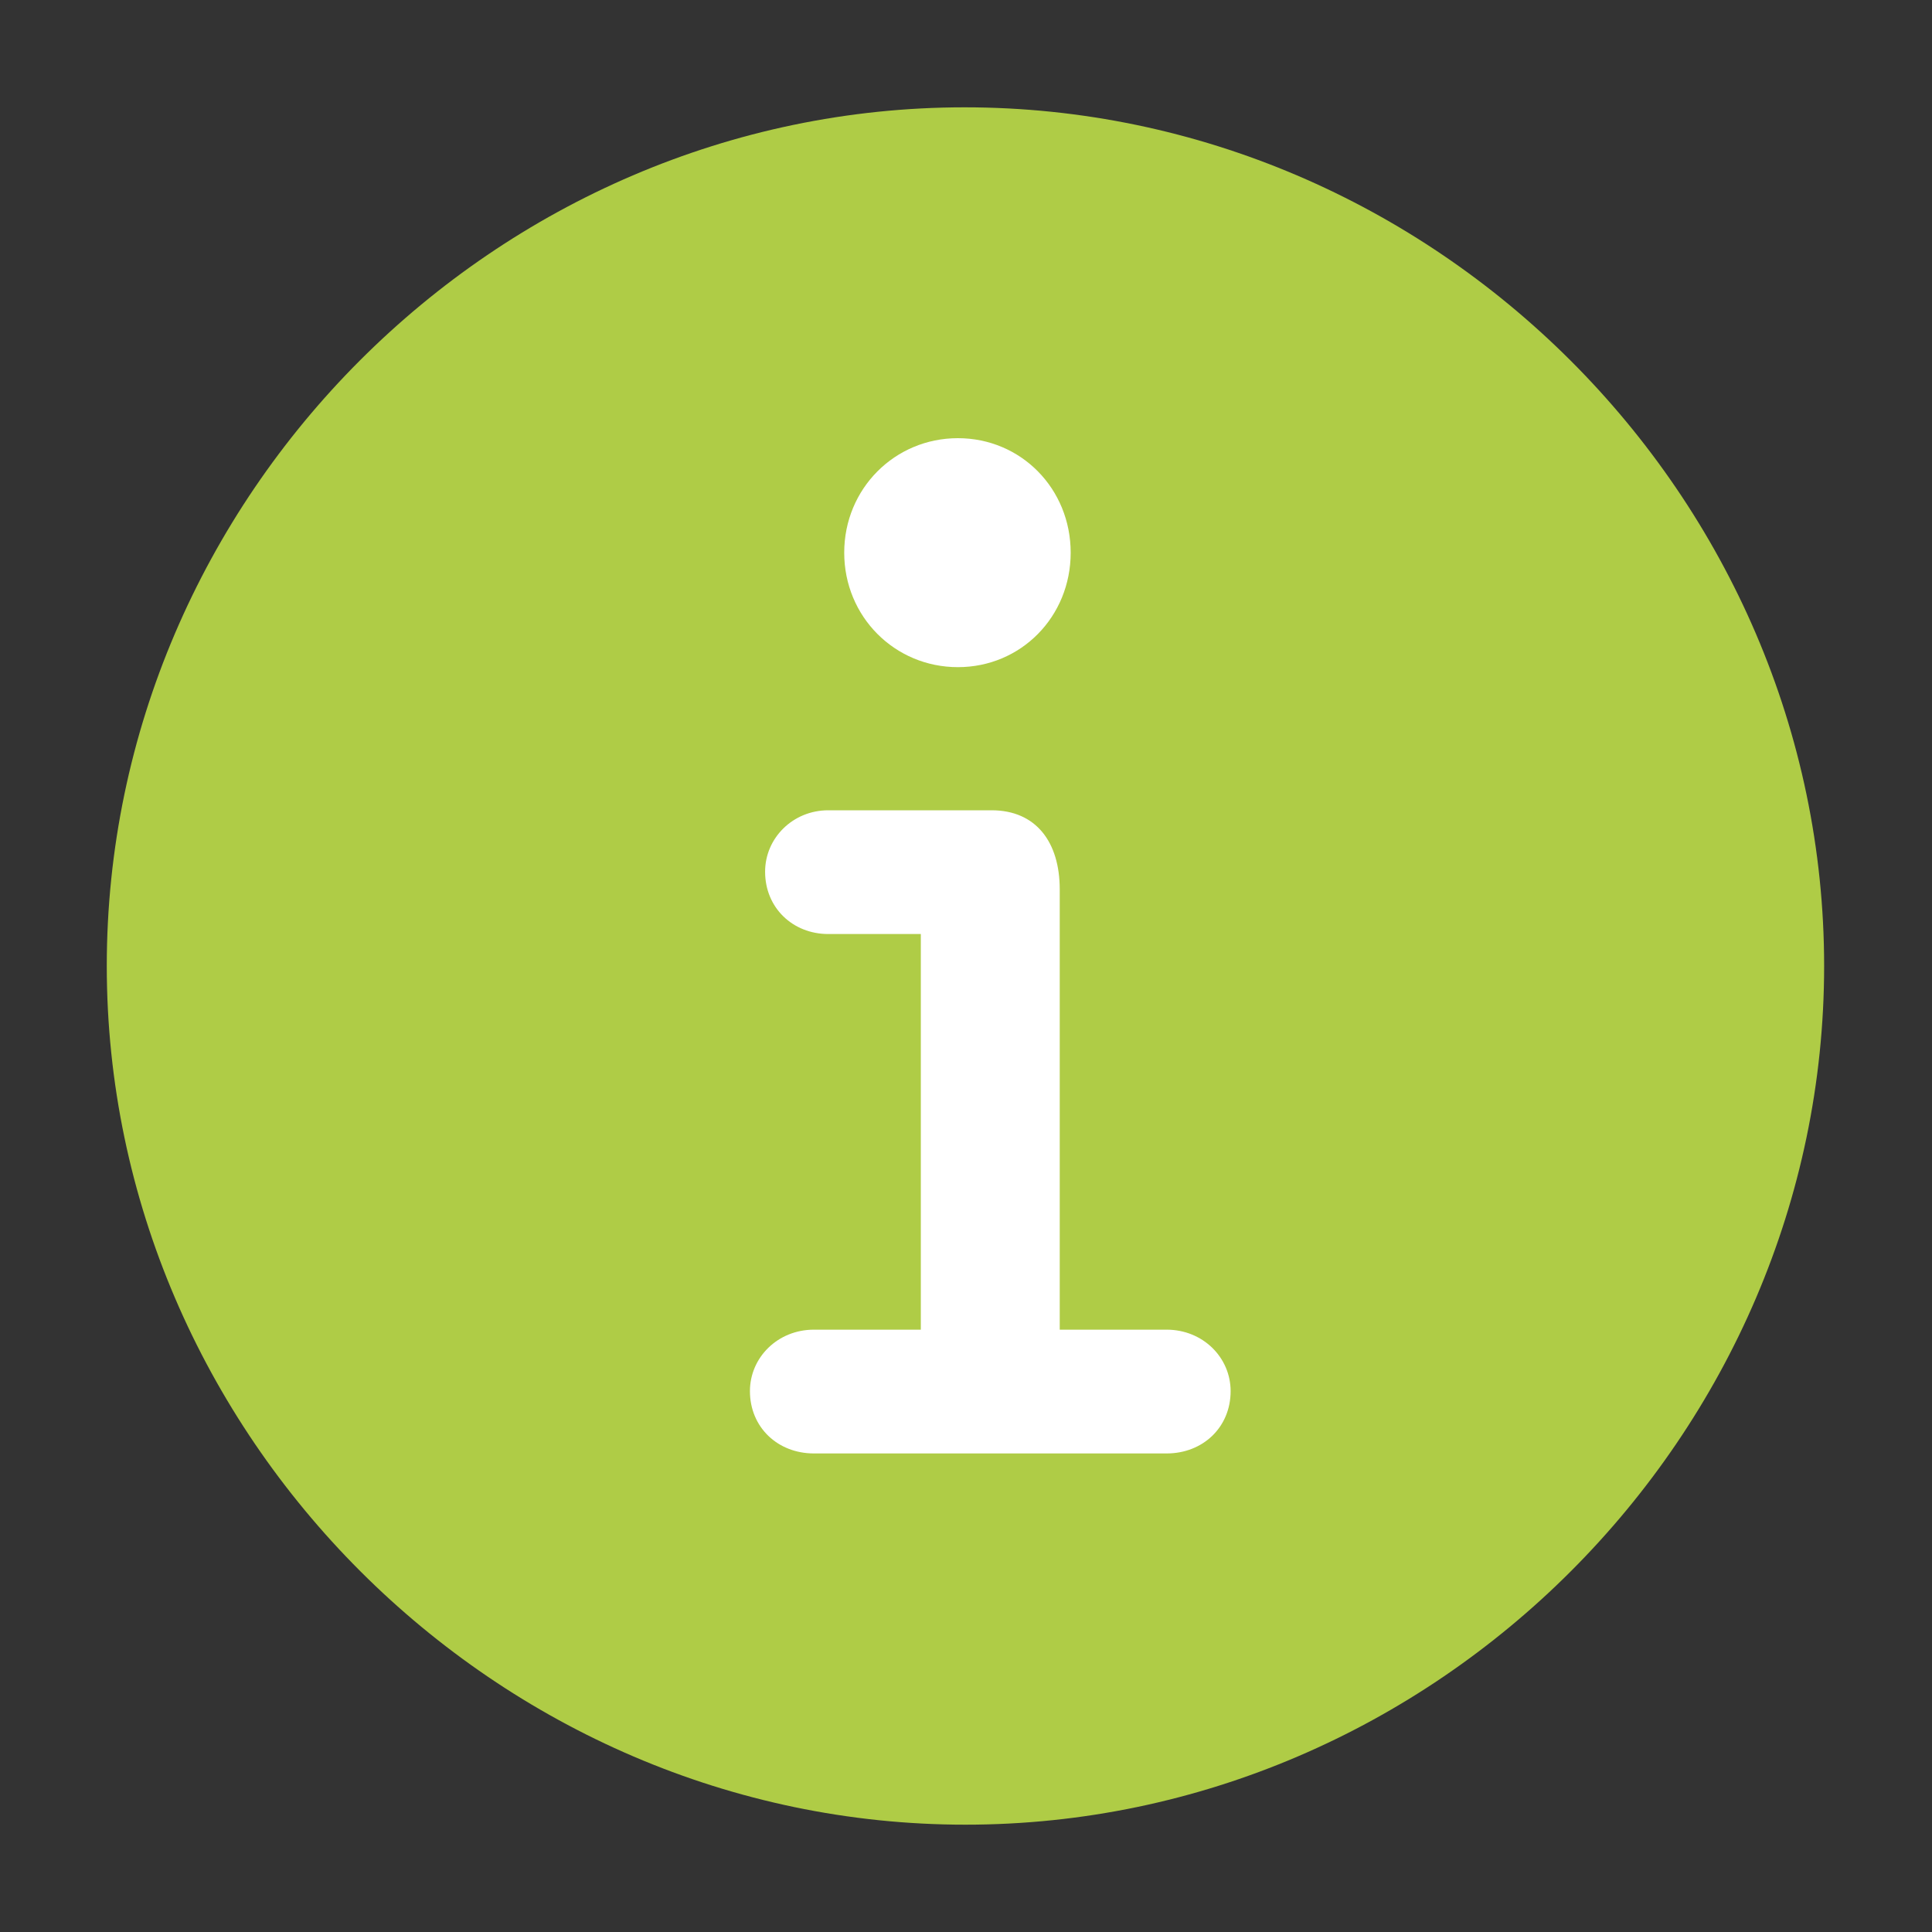
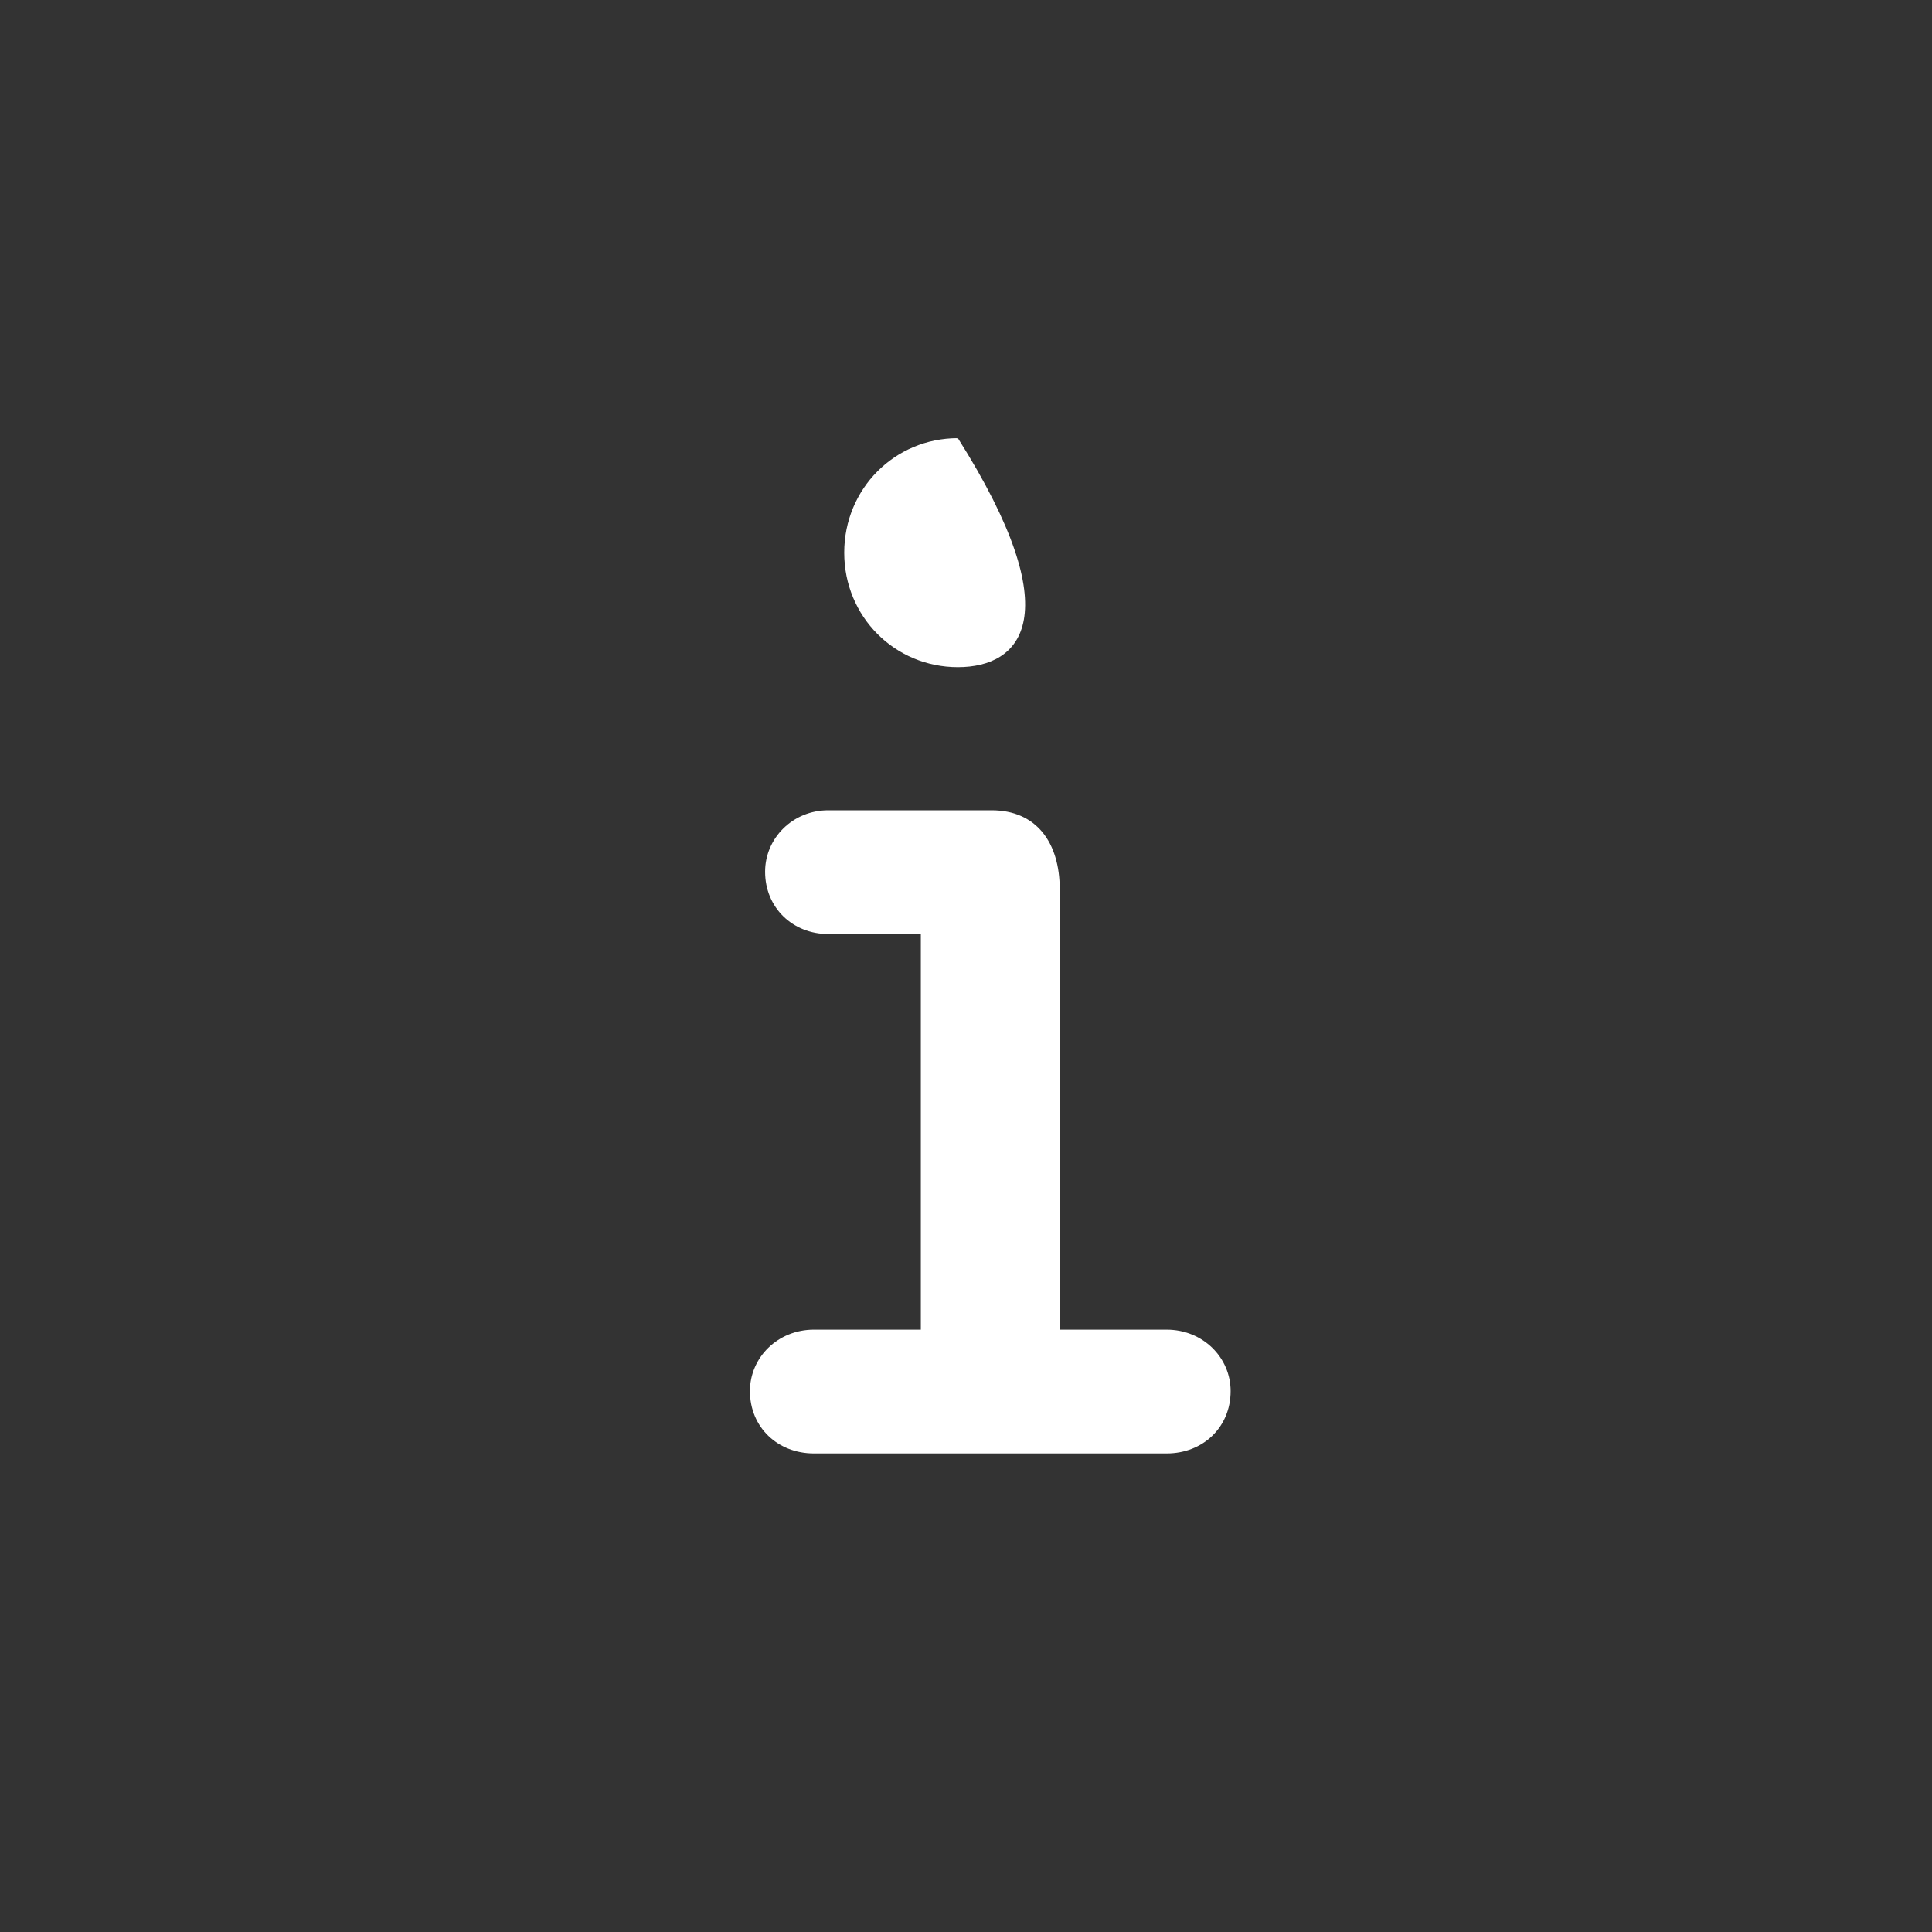
<svg xmlns="http://www.w3.org/2000/svg" width="60" height="60" viewBox="0 0 60 60" fill="none">
  <rect x="0" y="0" width="60" height="60" fill="#333333" stroke="none" />
-   <path d="M29.983 56.667C44.571 56.667 56.65 44.562 56.65 30C56.65 15.412 44.545 3.333 29.957 3.333C15.395 3.333 3.316 15.412 3.316 30C3.316 44.562 15.421 56.667 29.983 56.667Z" fill="#AFCC46" />
-   <path d="M25.277 45.138C24.153 45.138 23.29 44.327 23.29 43.203C23.29 42.157 24.153 41.294 25.277 41.294H28.597V29.007H25.722C24.624 29.007 23.761 28.196 23.761 27.072C23.761 26.026 24.624 25.164 25.722 25.164H30.794C32.179 25.164 32.911 26.157 32.911 27.621V41.294H36.231C37.356 41.294 38.218 42.157 38.218 43.203C38.218 44.327 37.356 45.138 36.231 45.138H25.277ZM29.748 20.719C27.787 20.719 26.218 19.151 26.218 17.164C26.218 15.177 27.787 13.608 29.748 13.608C31.709 13.608 33.251 15.177 33.251 17.164C33.251 19.151 31.709 20.719 29.748 20.719Z" fill="white" />
+   <path d="M25.277 45.138C24.153 45.138 23.29 44.327 23.29 43.203C23.29 42.157 24.153 41.294 25.277 41.294H28.597V29.007H25.722C24.624 29.007 23.761 28.196 23.761 27.072C23.761 26.026 24.624 25.164 25.722 25.164H30.794C32.179 25.164 32.911 26.157 32.911 27.621V41.294H36.231C37.356 41.294 38.218 42.157 38.218 43.203C38.218 44.327 37.356 45.138 36.231 45.138H25.277ZM29.748 20.719C27.787 20.719 26.218 19.151 26.218 17.164C26.218 15.177 27.787 13.608 29.748 13.608C33.251 19.151 31.709 20.719 29.748 20.719Z" fill="white" />
</svg>